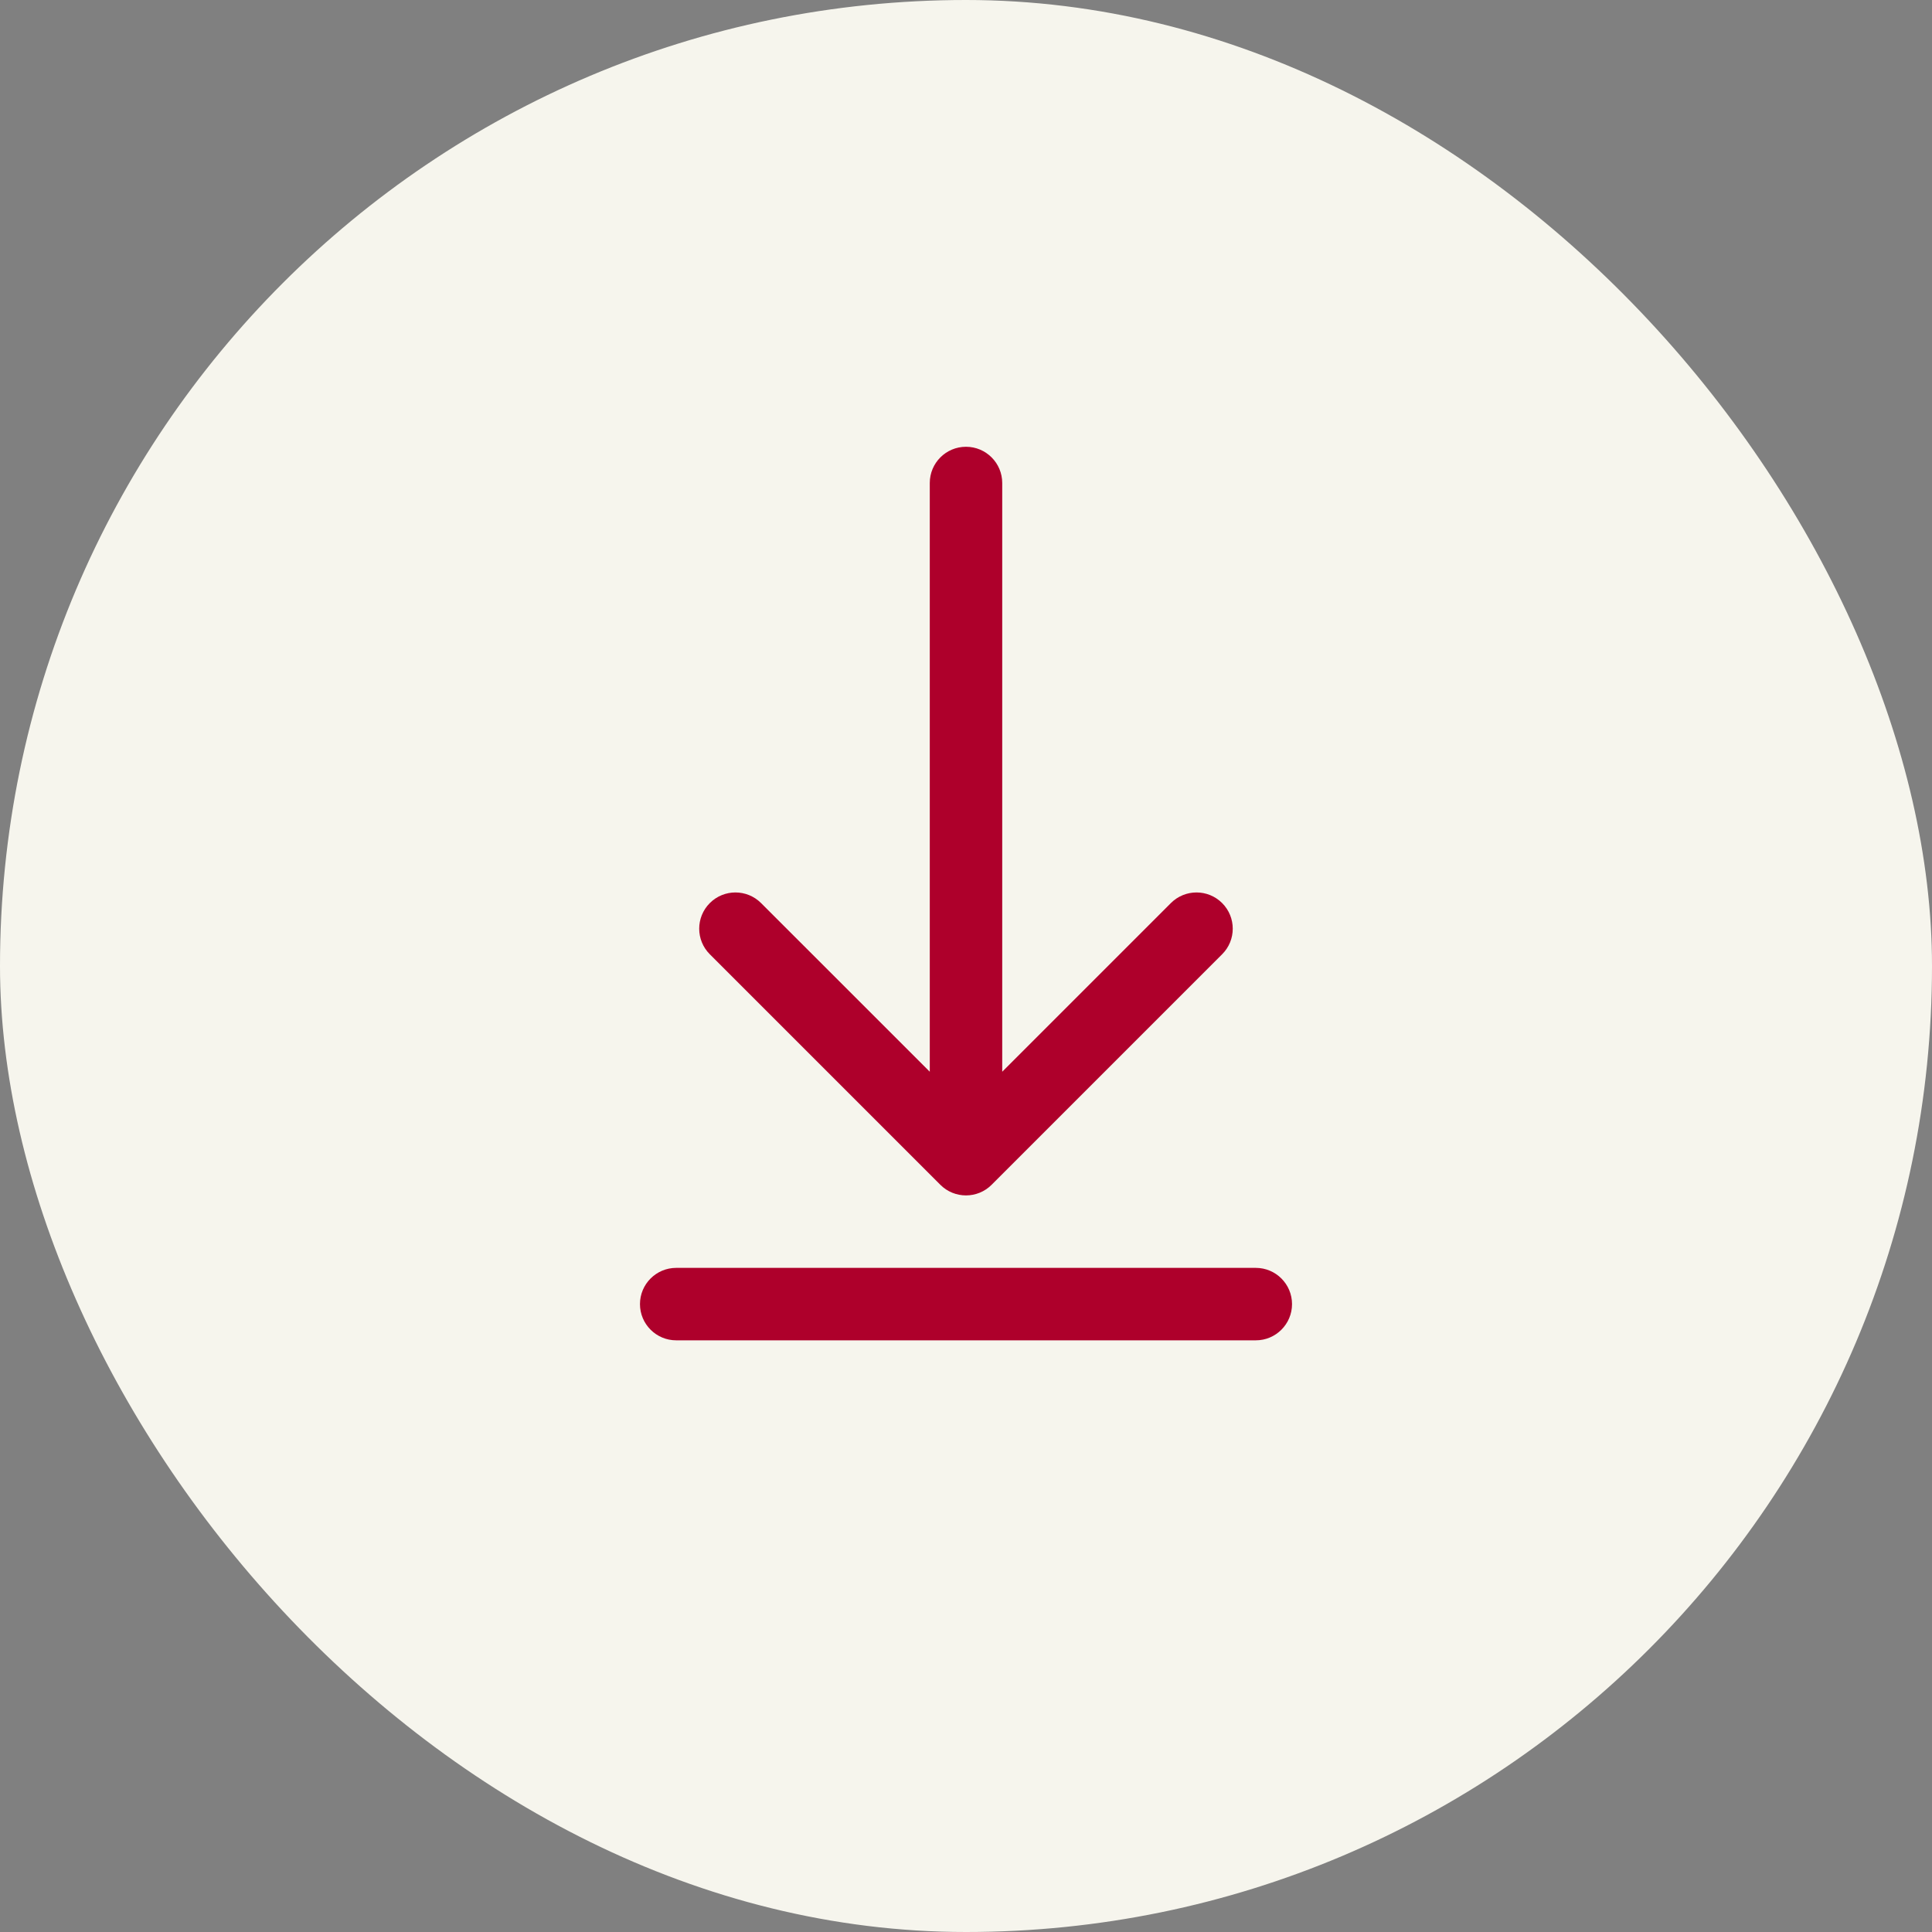
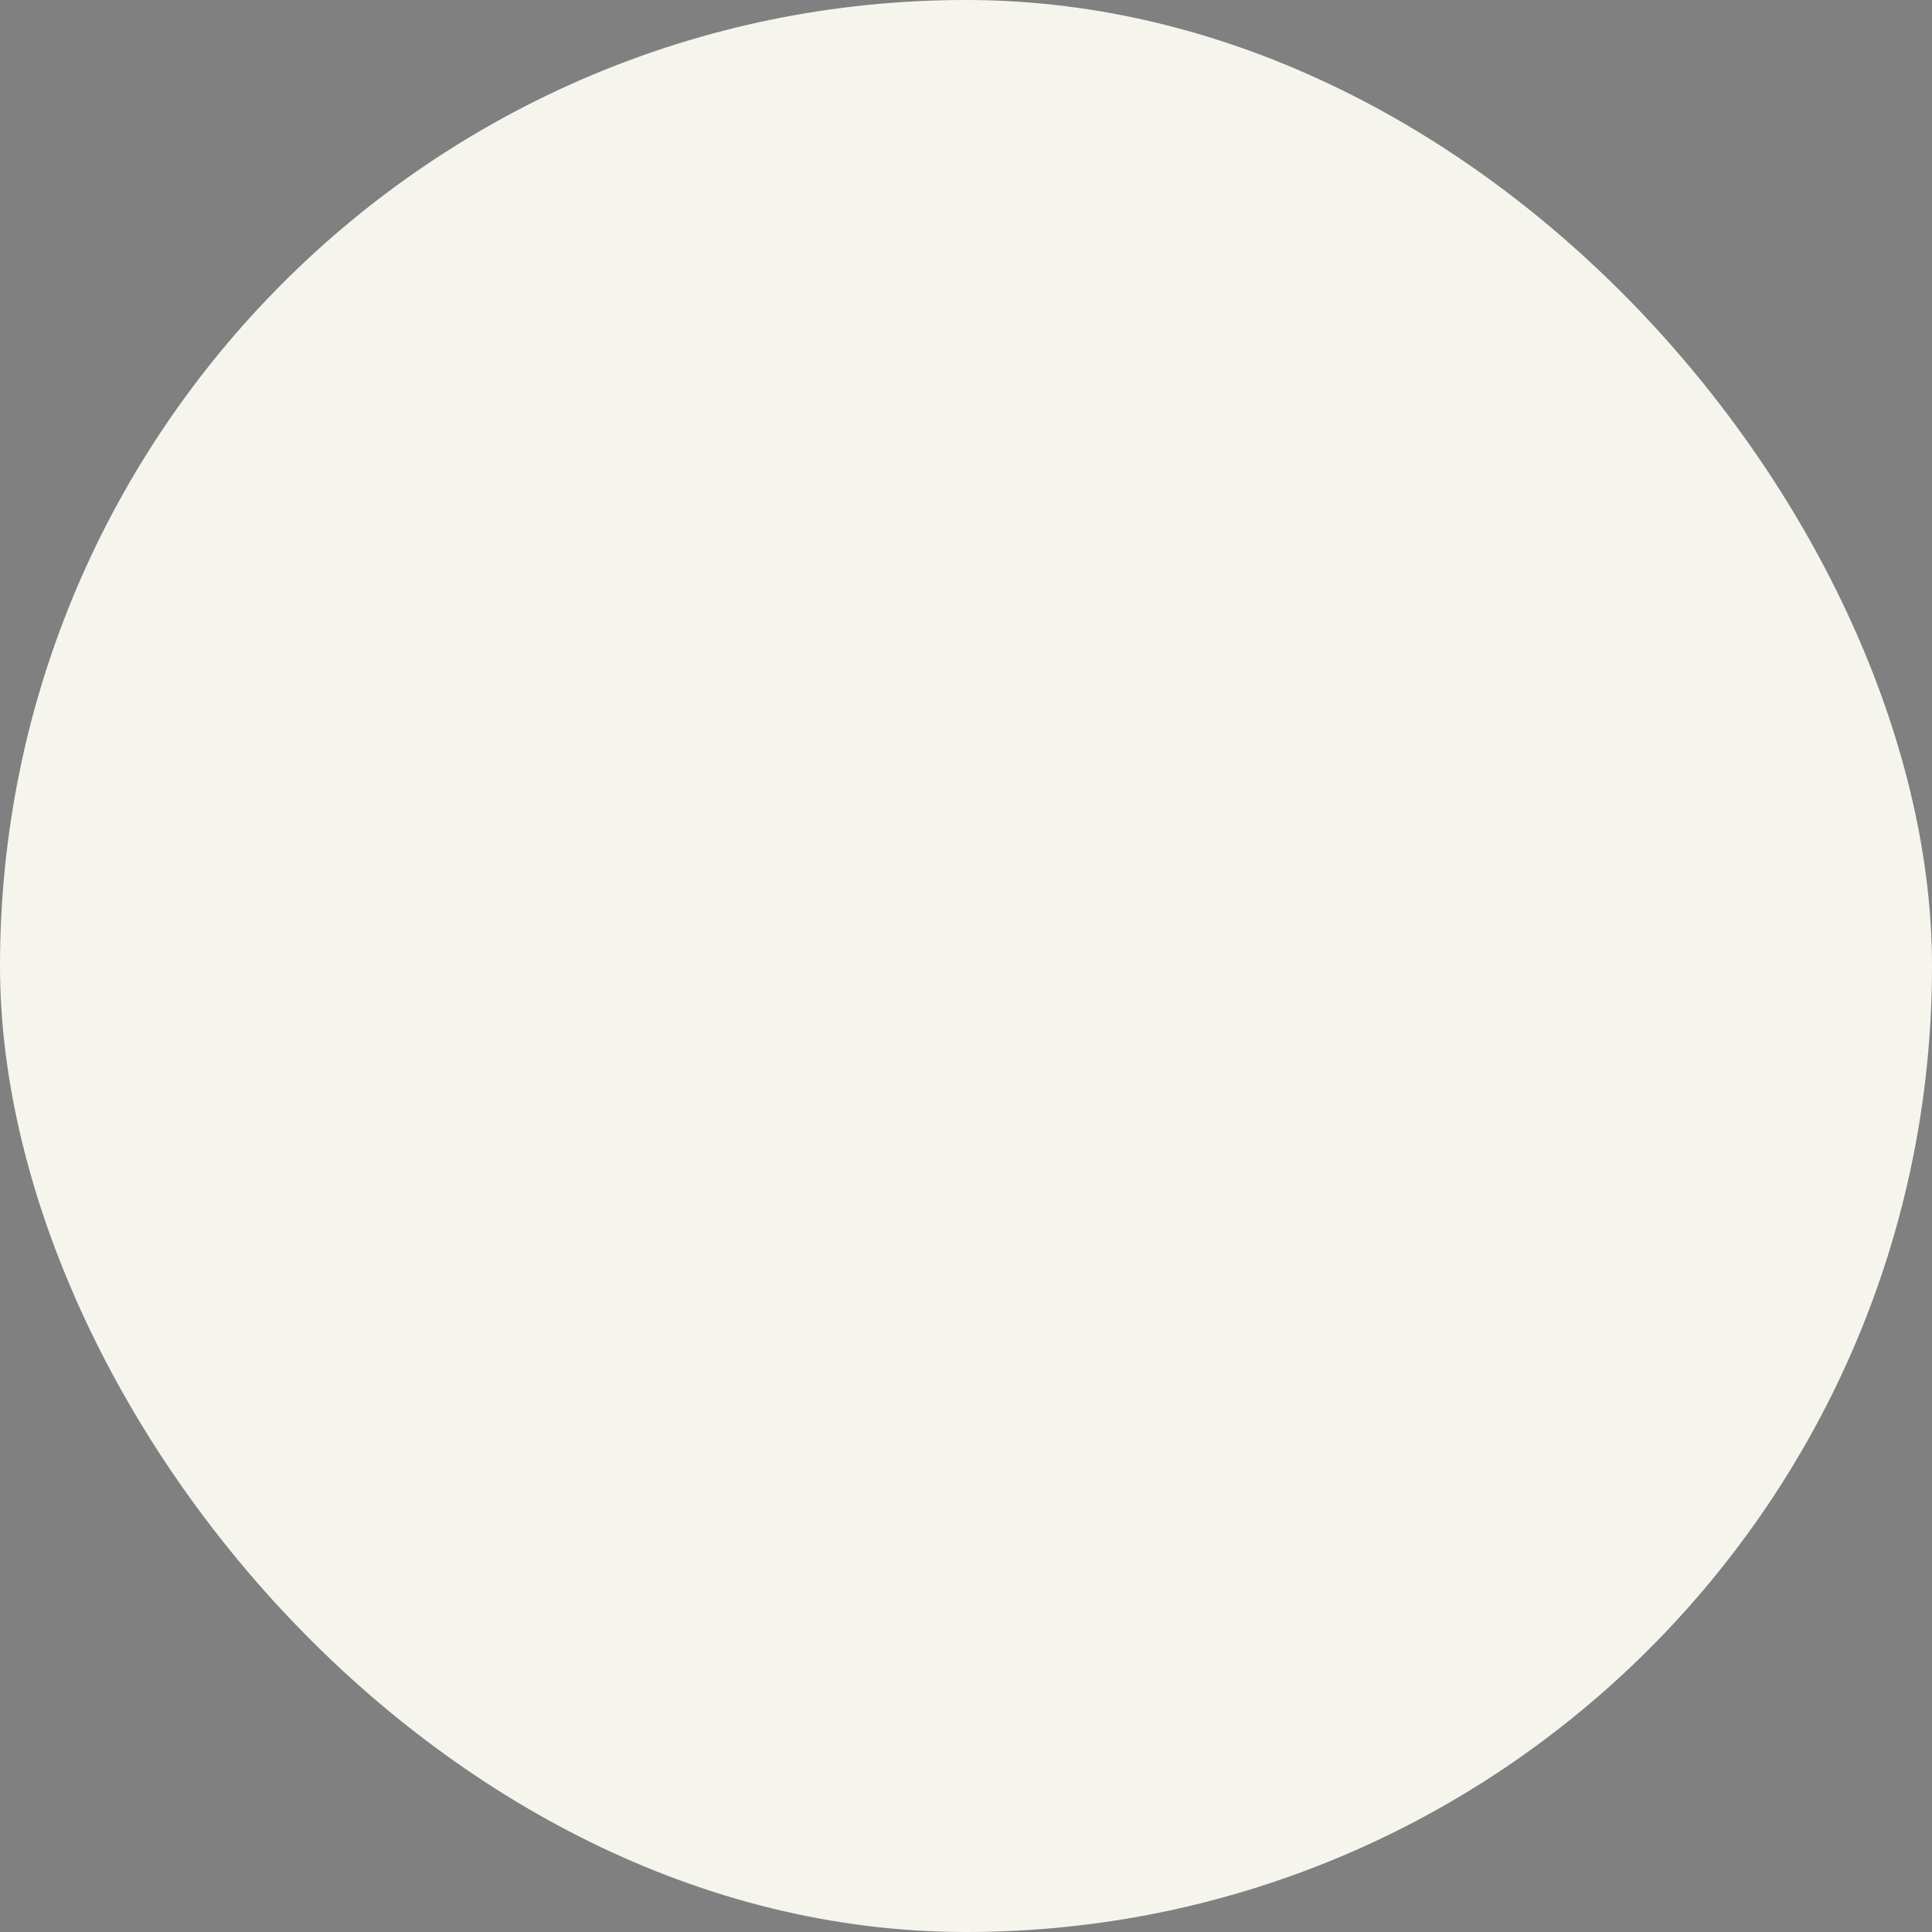
<svg xmlns="http://www.w3.org/2000/svg" width="40" height="40" viewBox="0 0 40 40" fill="none">
  <rect x="0" y="0" width="40" height="40" fill="#808080" stroke="none" />
  <rect width="40" height="40" rx="20" fill="#F6F5ED" />
-   <path fill-rule="evenodd" clip-rule="evenodd" d="M20 9.25C20.414 9.25 20.75 9.586 20.75 10V22.189L24.242 18.697C24.535 18.404 25.01 18.404 25.303 18.697C25.596 18.99 25.596 19.465 25.303 19.757L20.53 24.53C20.237 24.823 19.762 24.823 19.469 24.53L14.696 19.757C14.403 19.465 14.403 18.99 14.696 18.697C14.989 18.404 15.464 18.404 15.757 18.697L19.25 22.189V10C19.25 9.586 19.585 9.25 20 9.25Z" fill="#AE002B" />
-   <path fill-rule="evenodd" clip-rule="evenodd" d="M13.25 27C13.25 26.586 13.586 26.25 14 26.25H26C26.414 26.25 26.75 26.586 26.75 27C26.75 27.414 26.414 27.75 26 27.75H14C13.586 27.75 13.25 27.414 13.25 27Z" fill="#AE002B" />
</svg>